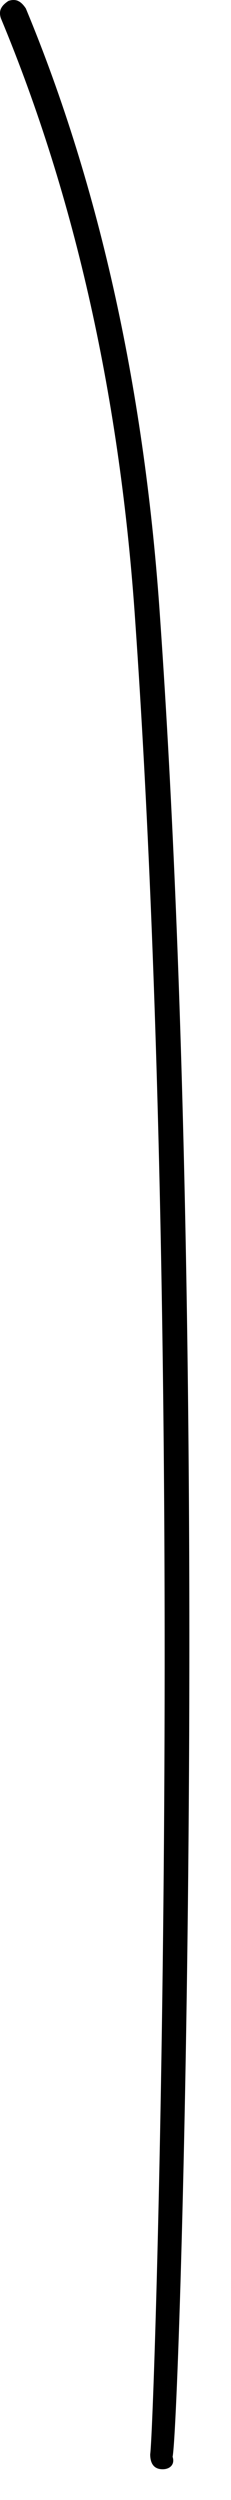
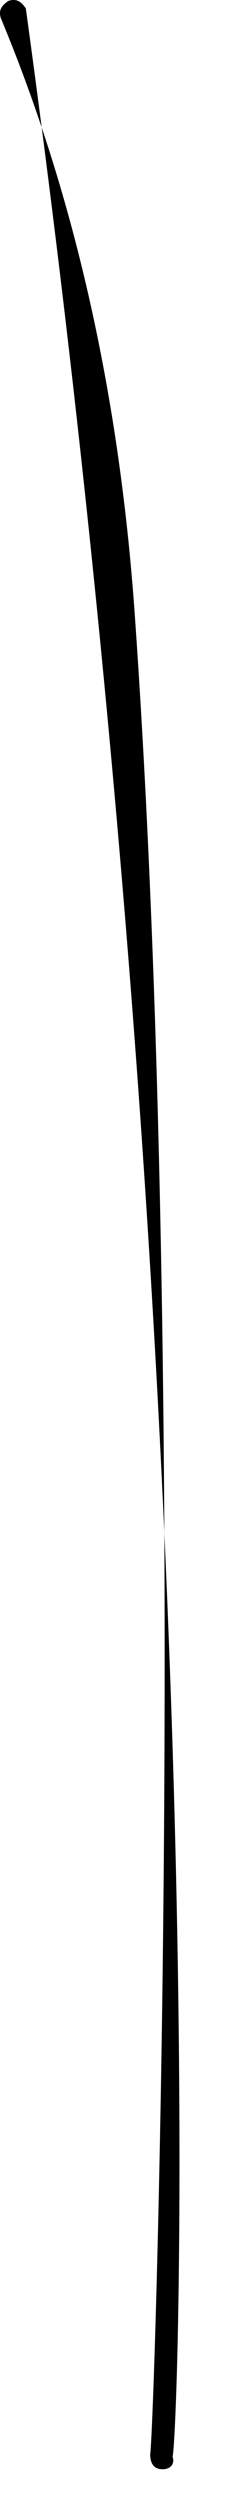
<svg xmlns="http://www.w3.org/2000/svg" fill="none" height="100%" overflow="visible" preserveAspectRatio="none" style="display: block;" viewBox="0 0 5 54" width="100%">
-   <path d="M3.521 53.336C3.305 53.336 3.251 53.175 3.251 53.013C3.359 52.205 4.059 29.64 2.928 13.43C2.605 8.637 1.636 4.275 0.02 0.397C-0.034 0.236 0.02 0.128 0.182 0.02C0.343 -0.034 0.451 0.02 0.559 0.182C2.174 4.059 3.144 8.529 3.467 13.376C4.598 29.586 3.898 52.259 3.736 53.067C3.79 53.228 3.682 53.336 3.521 53.336Z" fill="black" id="Vector" />
+   <path d="M3.521 53.336C3.305 53.336 3.251 53.175 3.251 53.013C3.359 52.205 4.059 29.64 2.928 13.43C2.605 8.637 1.636 4.275 0.02 0.397C-0.034 0.236 0.02 0.128 0.182 0.02C0.343 -0.034 0.451 0.02 0.559 0.182C4.598 29.586 3.898 52.259 3.736 53.067C3.79 53.228 3.682 53.336 3.521 53.336Z" fill="black" id="Vector" />
</svg>